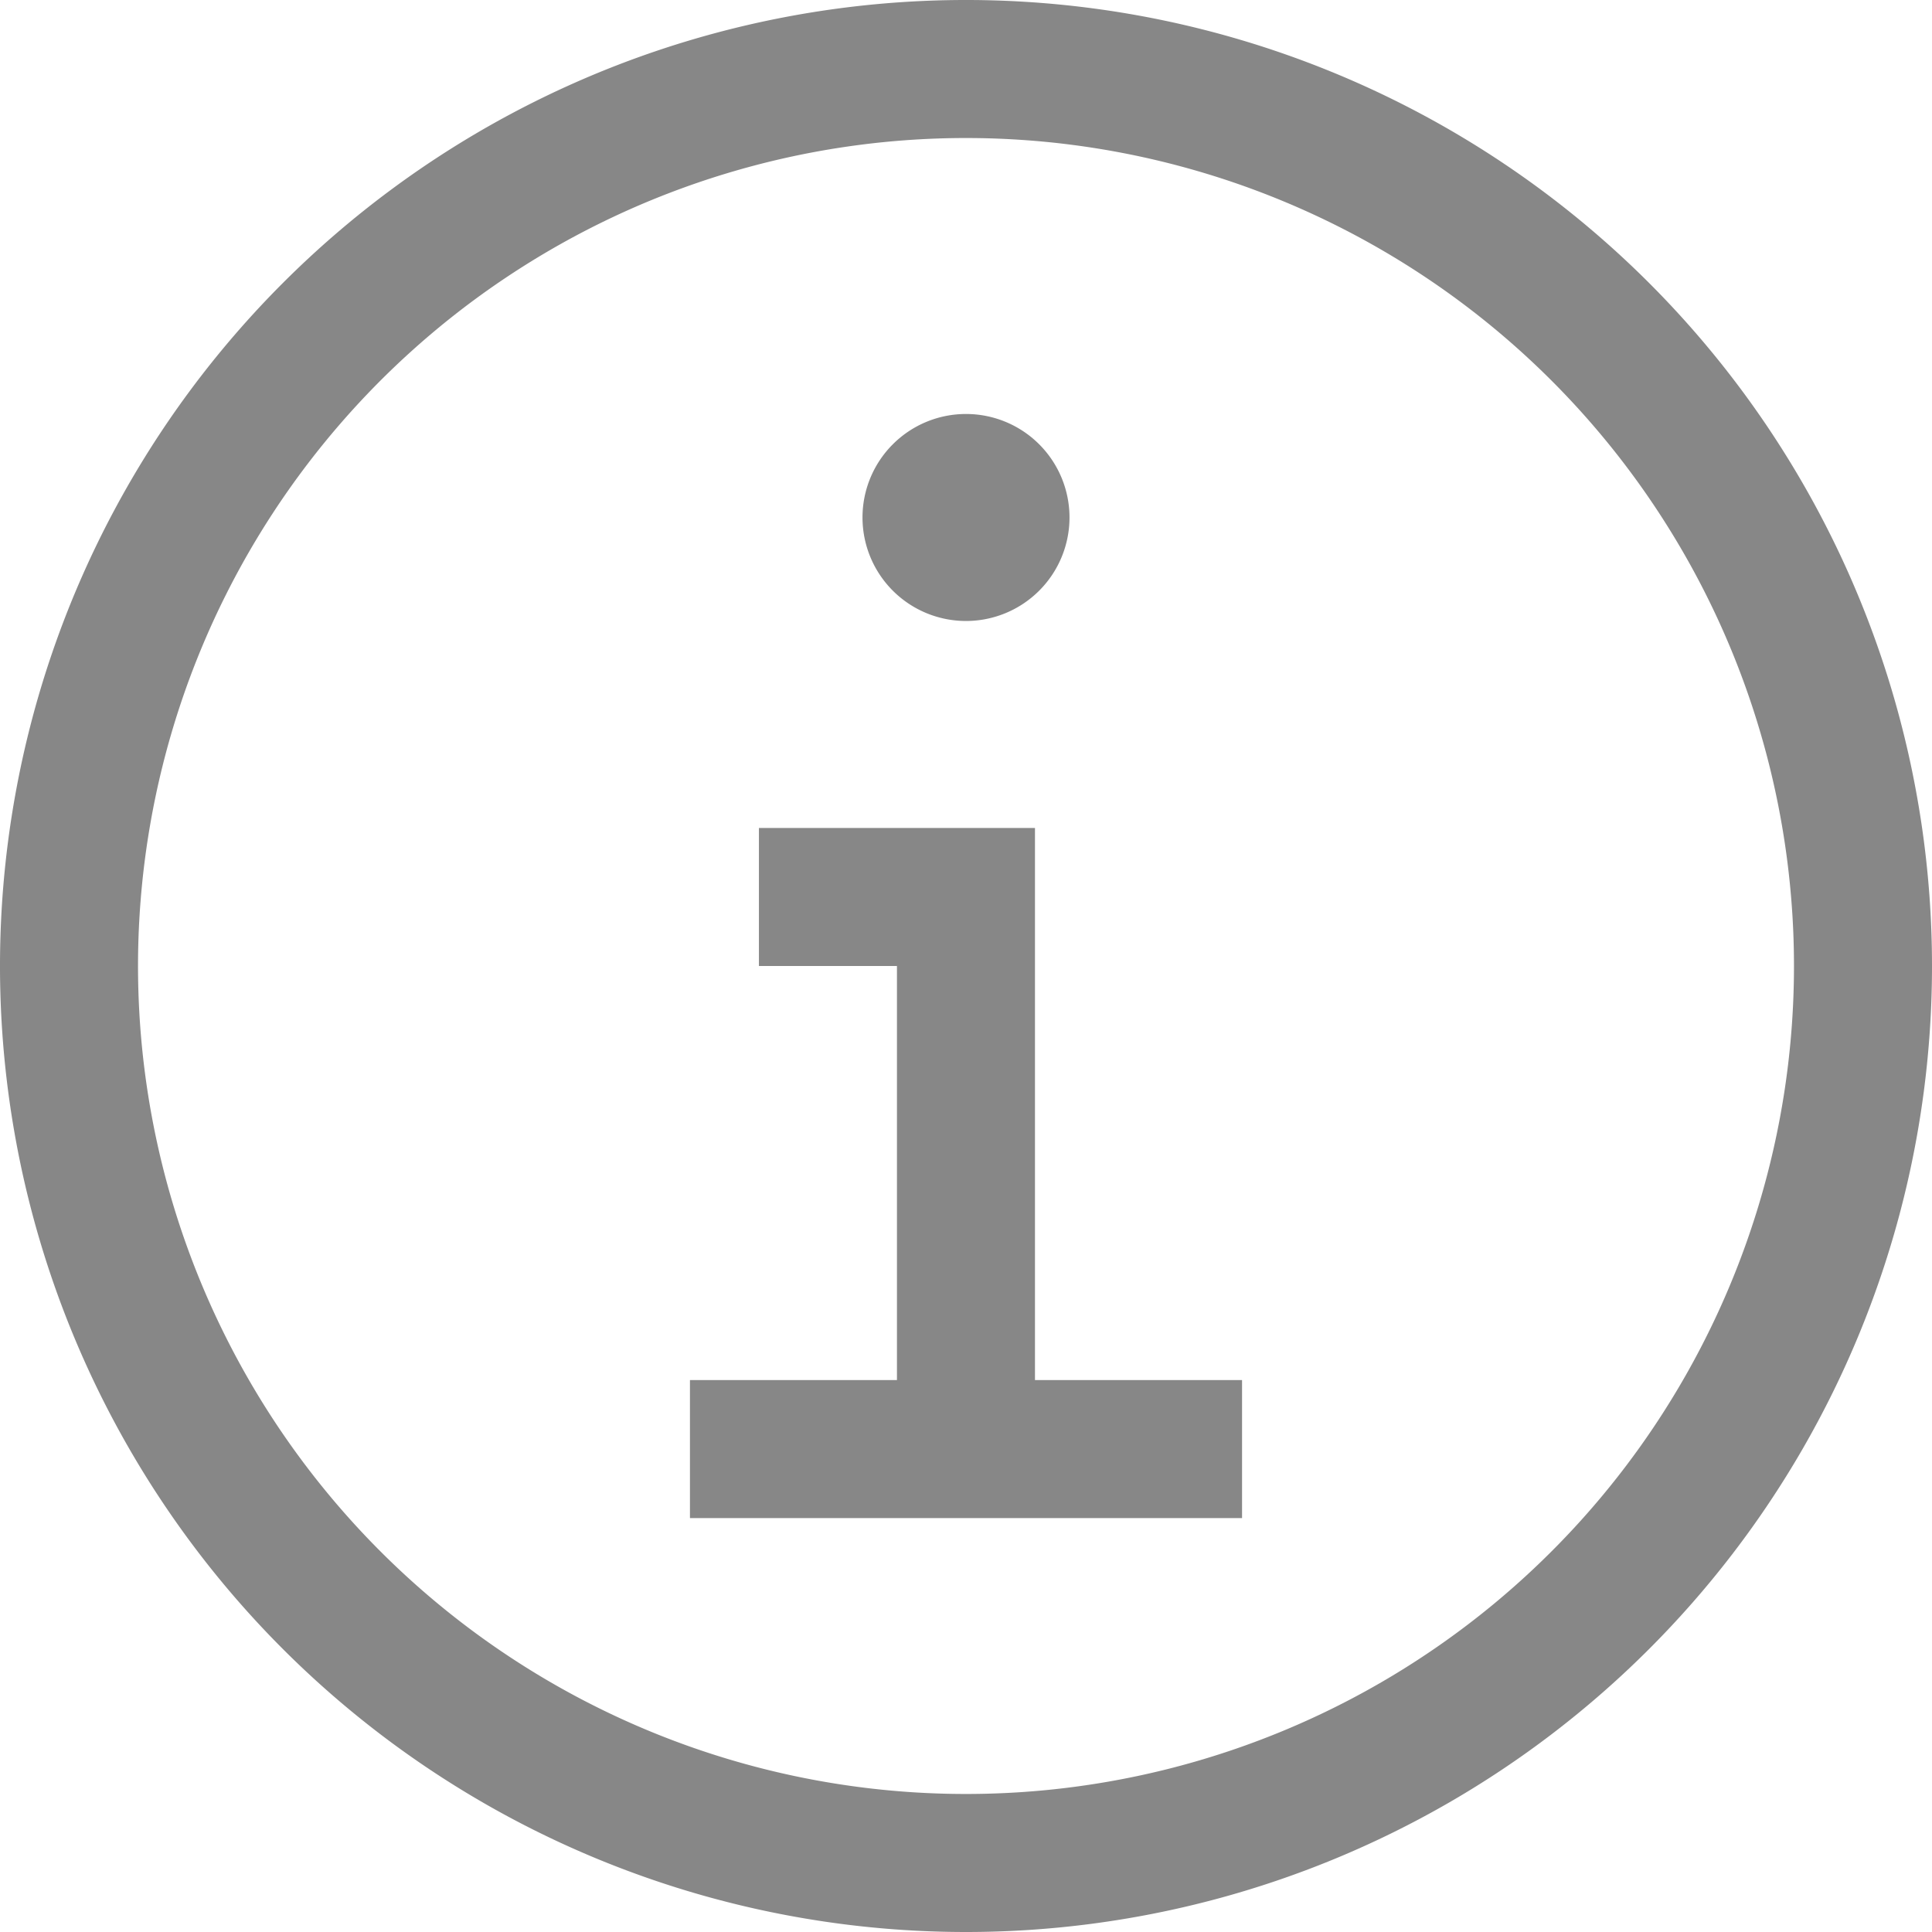
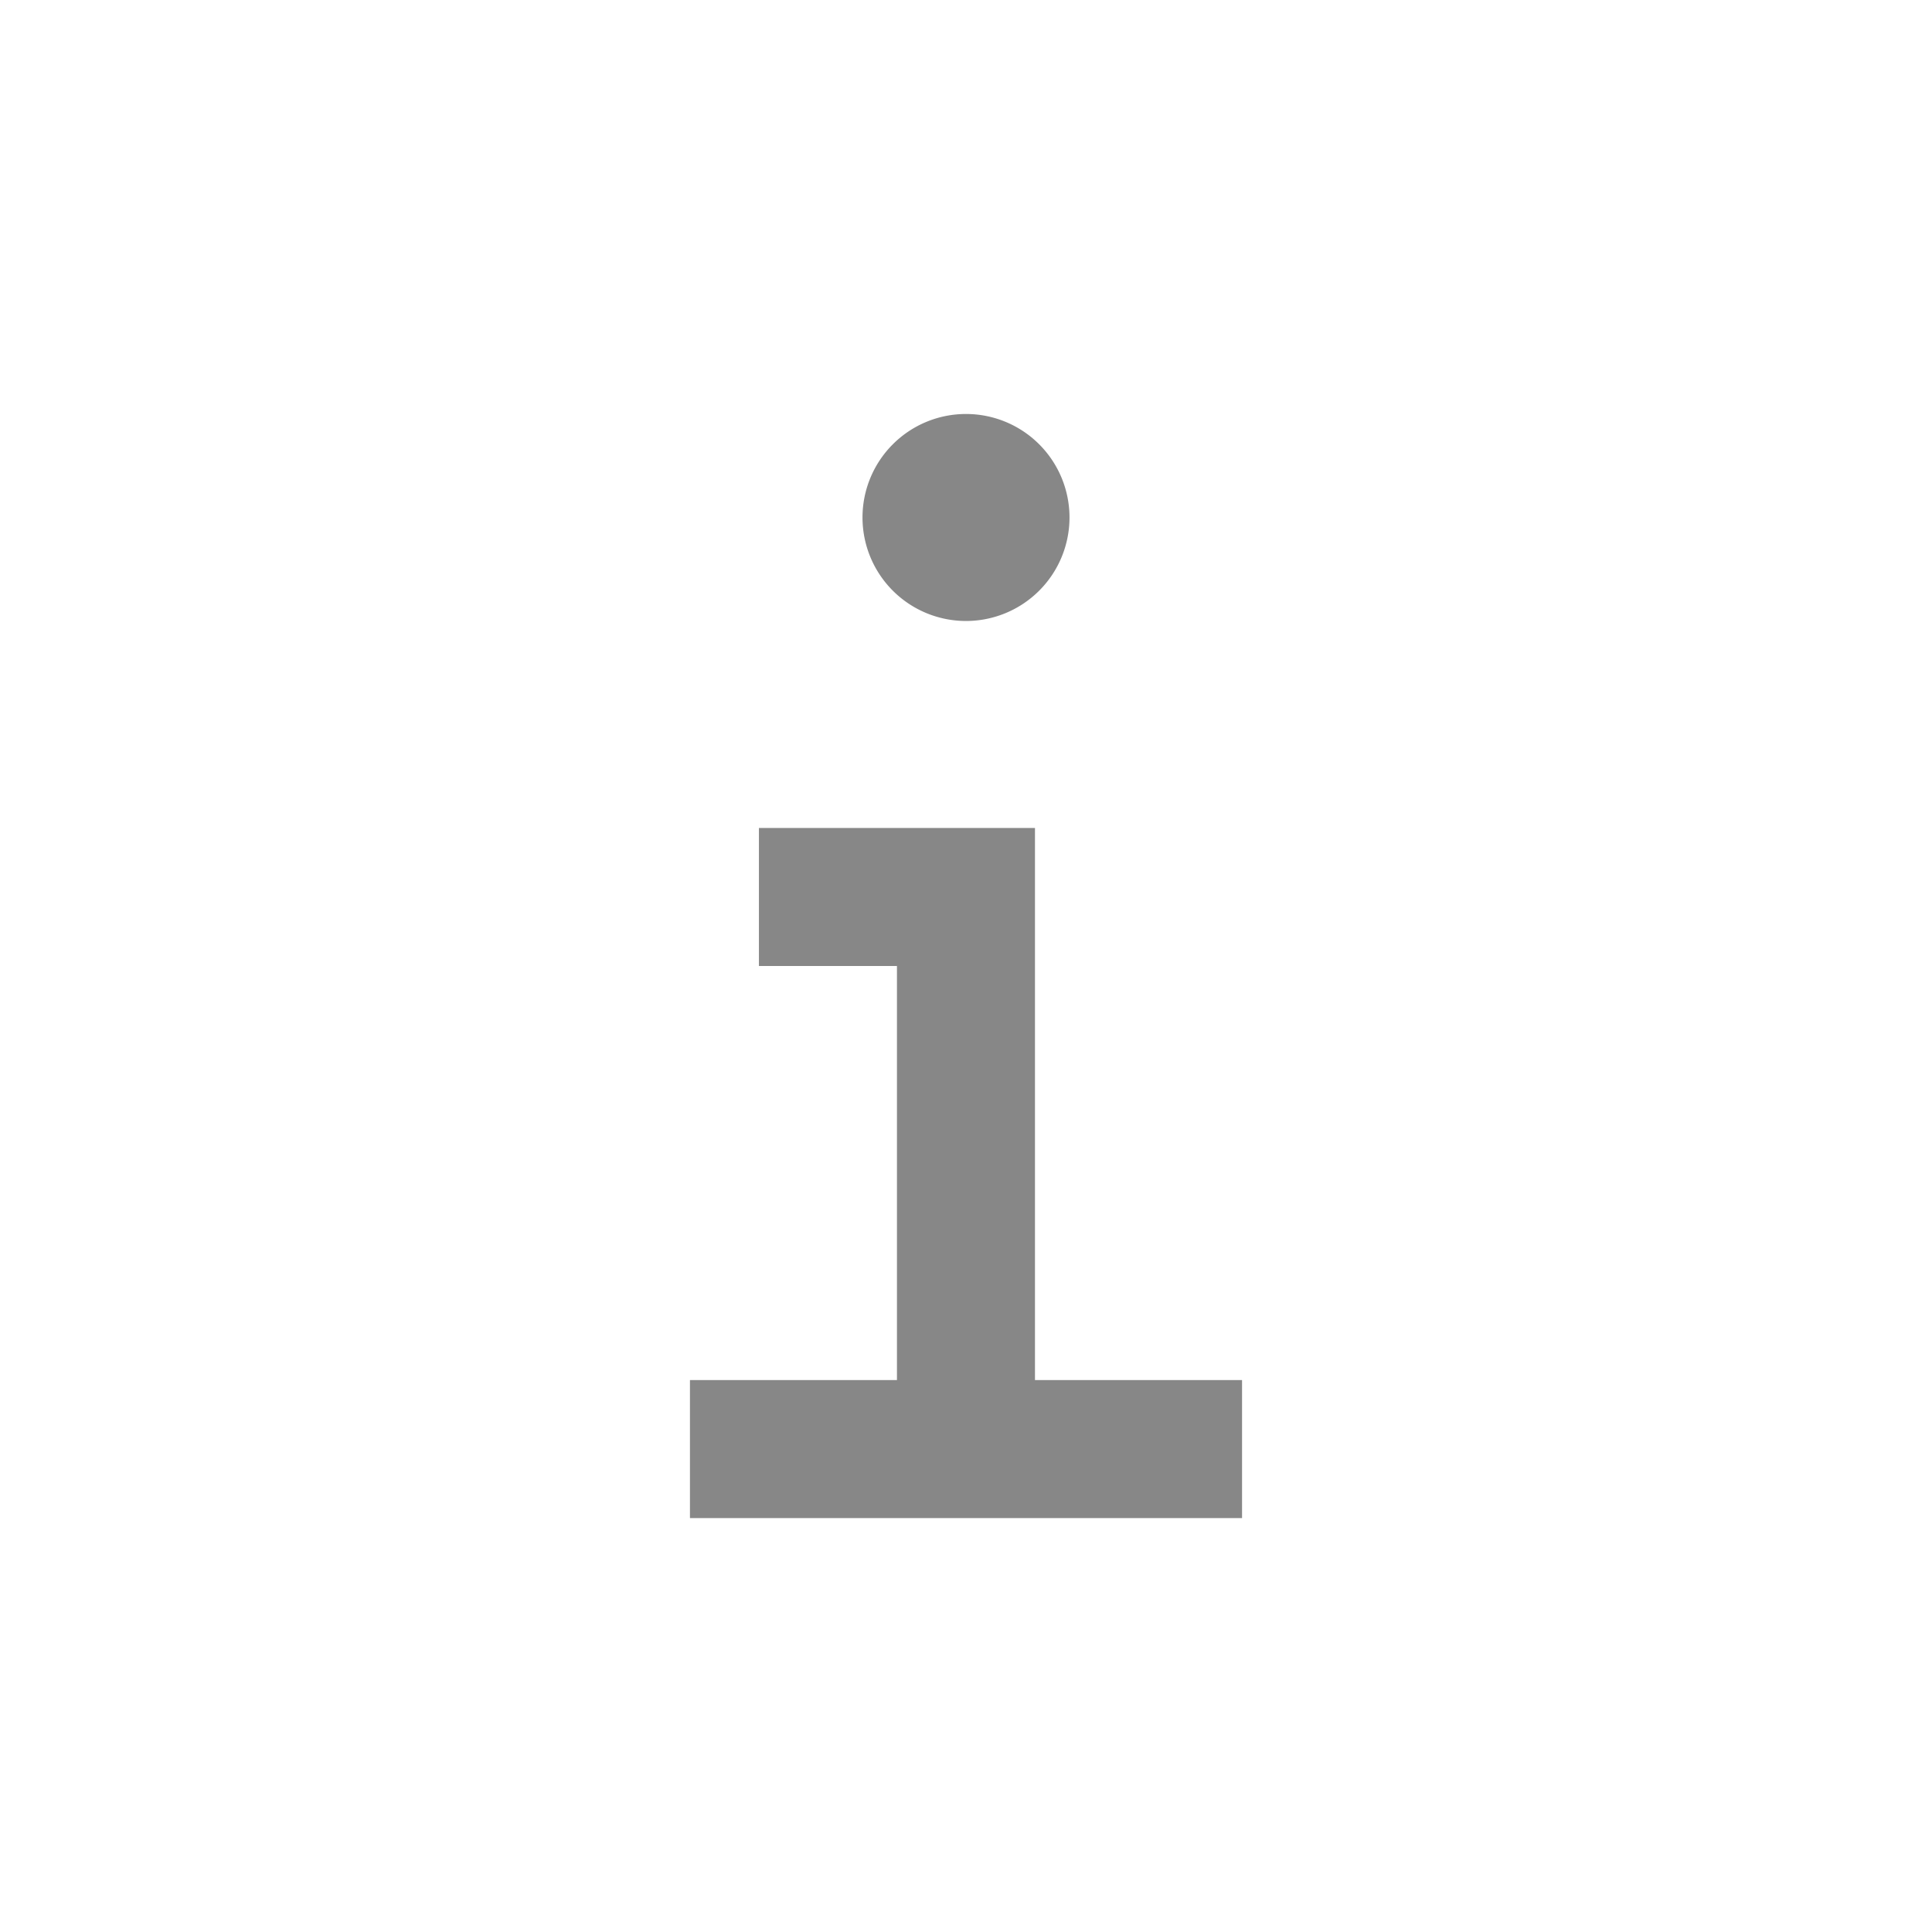
<svg xmlns="http://www.w3.org/2000/svg" width="24.846" height="24.846" viewBox="0 0 24.846 24.846">
  <g transform="translate(-1080 -567)">
    <path d="M22.437,28.1V21H18.887v1.775h1.775V28.1H18v1.775h7.1V28.1Z" transform="translate(1070.873 556.648)" fill="#878787" />
    <path d="M23.081,12a1.331,1.331,0,1,0,1.331,1.331A1.331,1.331,0,0,0,23.081,12Z" transform="translate(1069.342 560.324)" fill="#878787" />
-     <path d="M15.423,27.846A12.423,12.423,0,1,1,27.846,15.423,12.423,12.423,0,0,1,15.423,27.846Zm0-23.071A10.648,10.648,0,1,0,26.071,15.423,10.648,10.648,0,0,0,15.423,4.775Z" transform="translate(1077 564)" fill="#878787" />
  </g>
</svg>